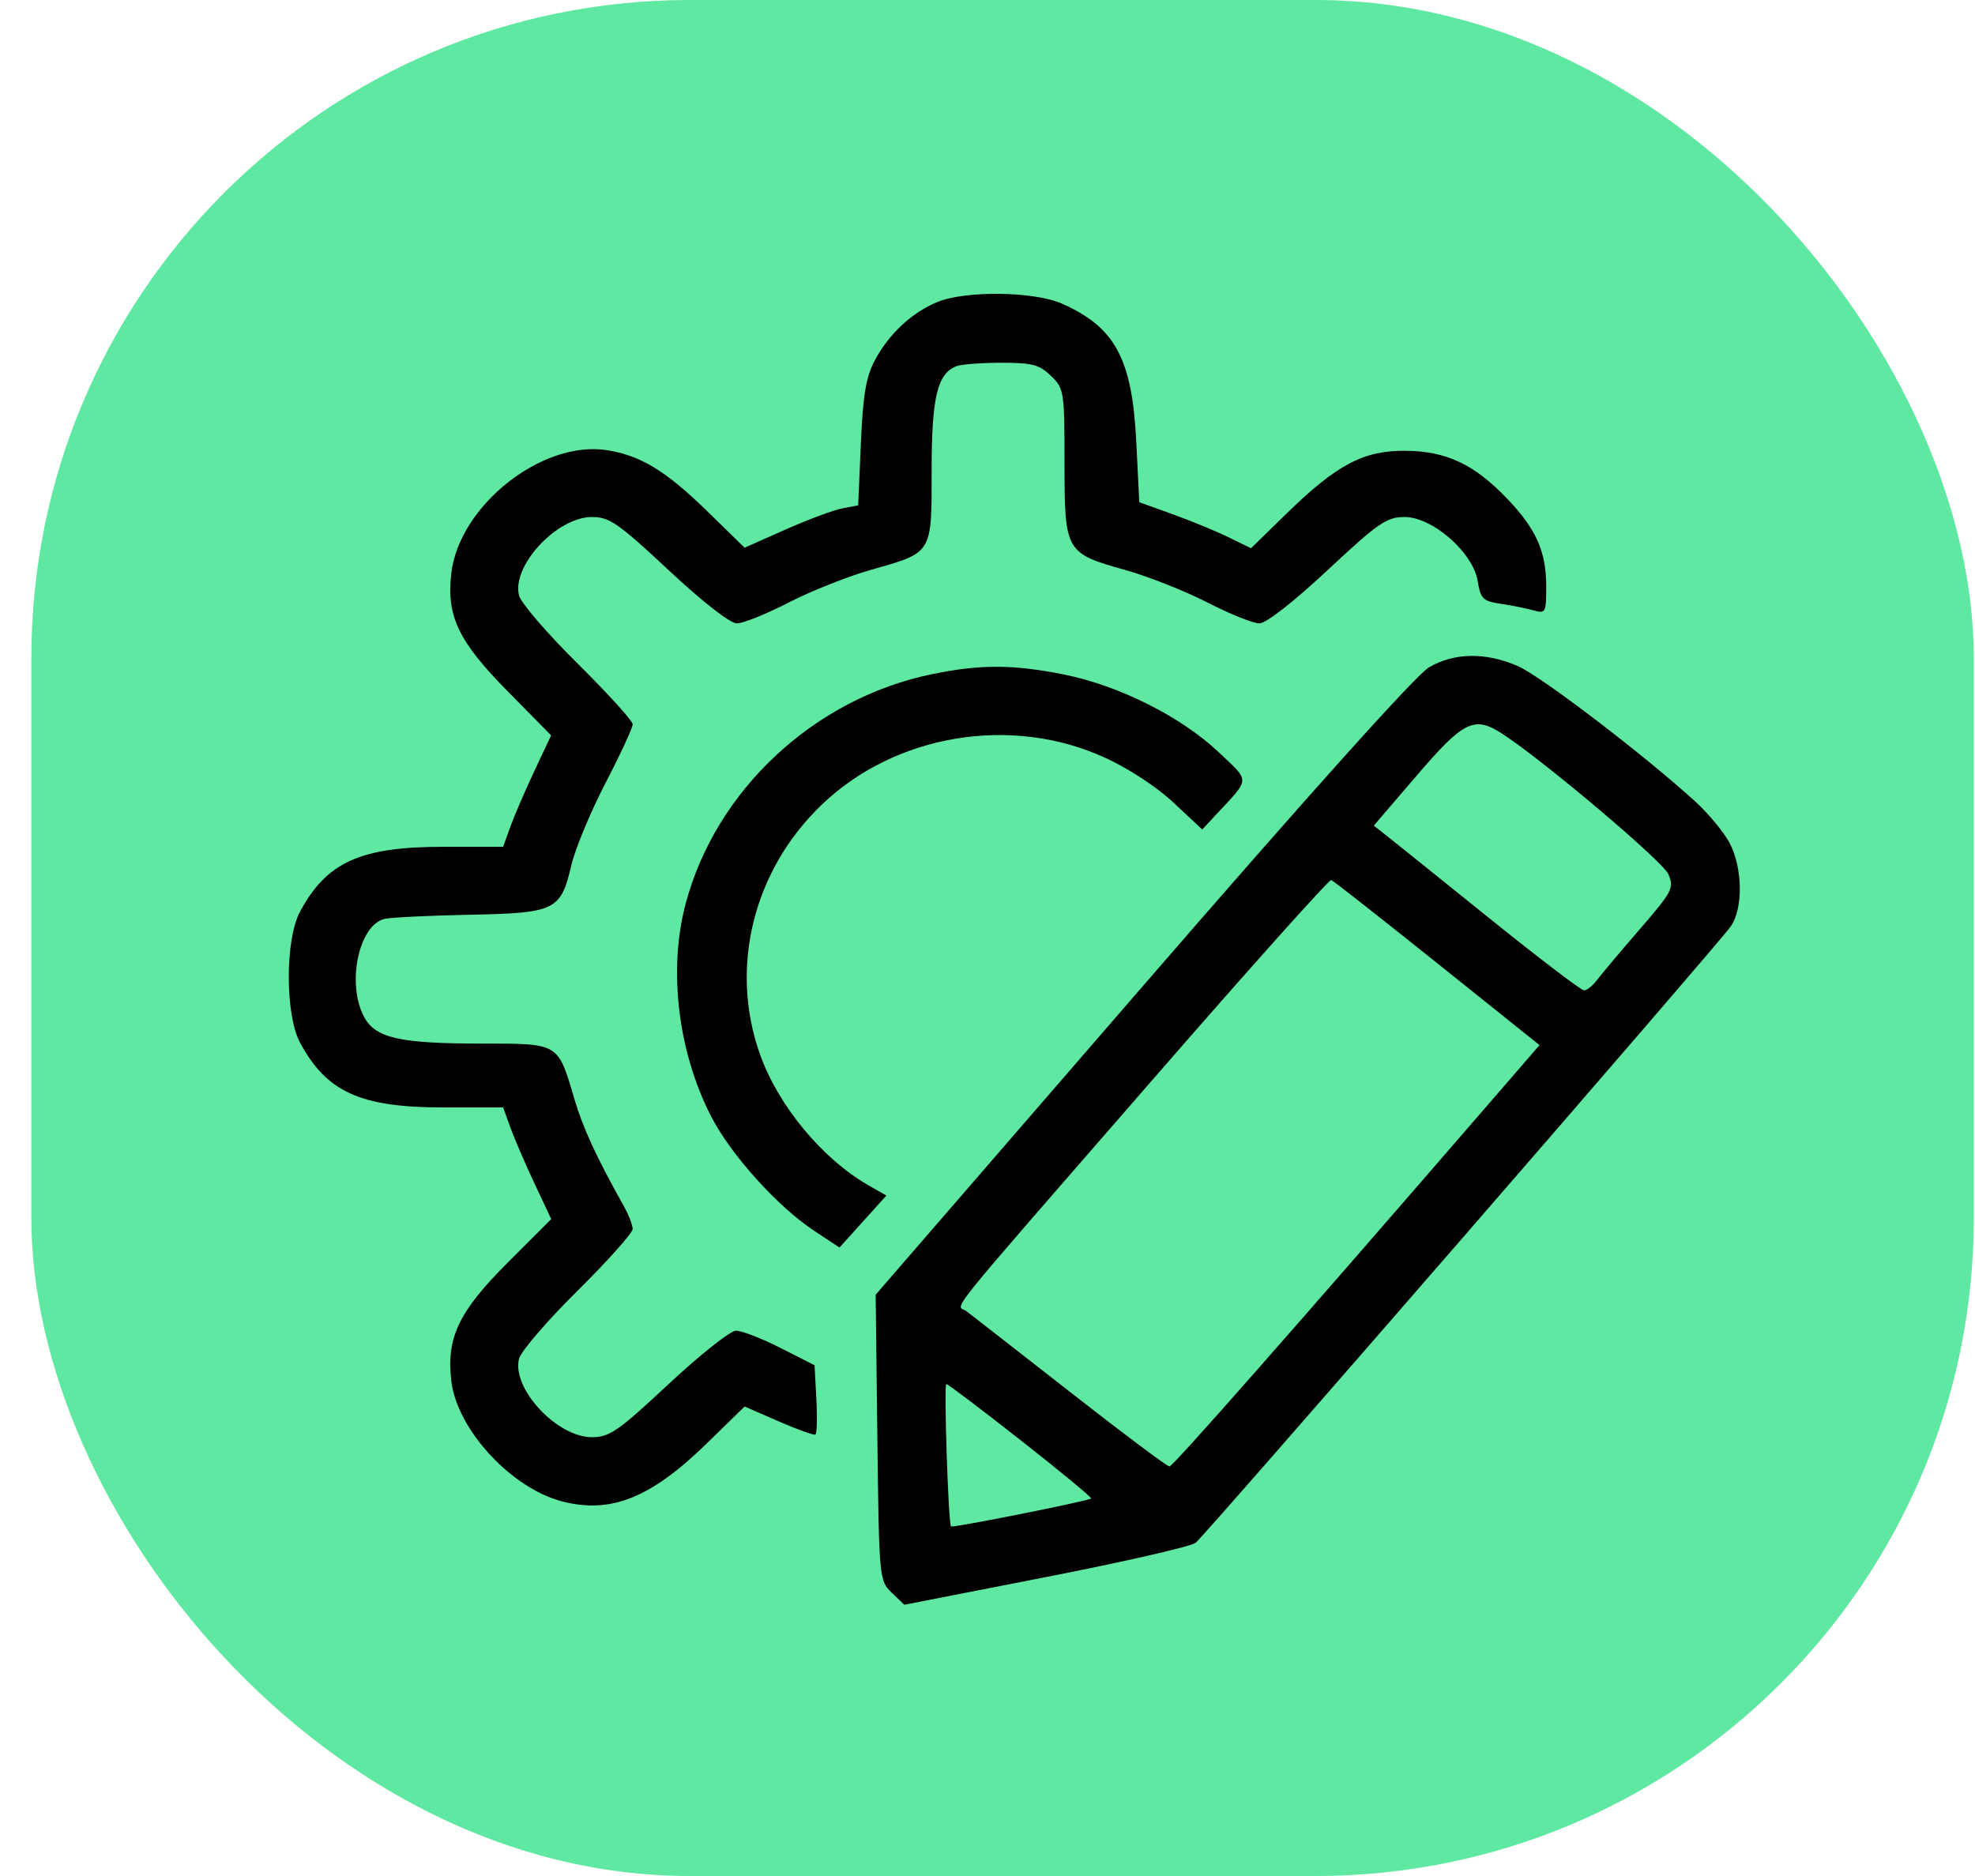
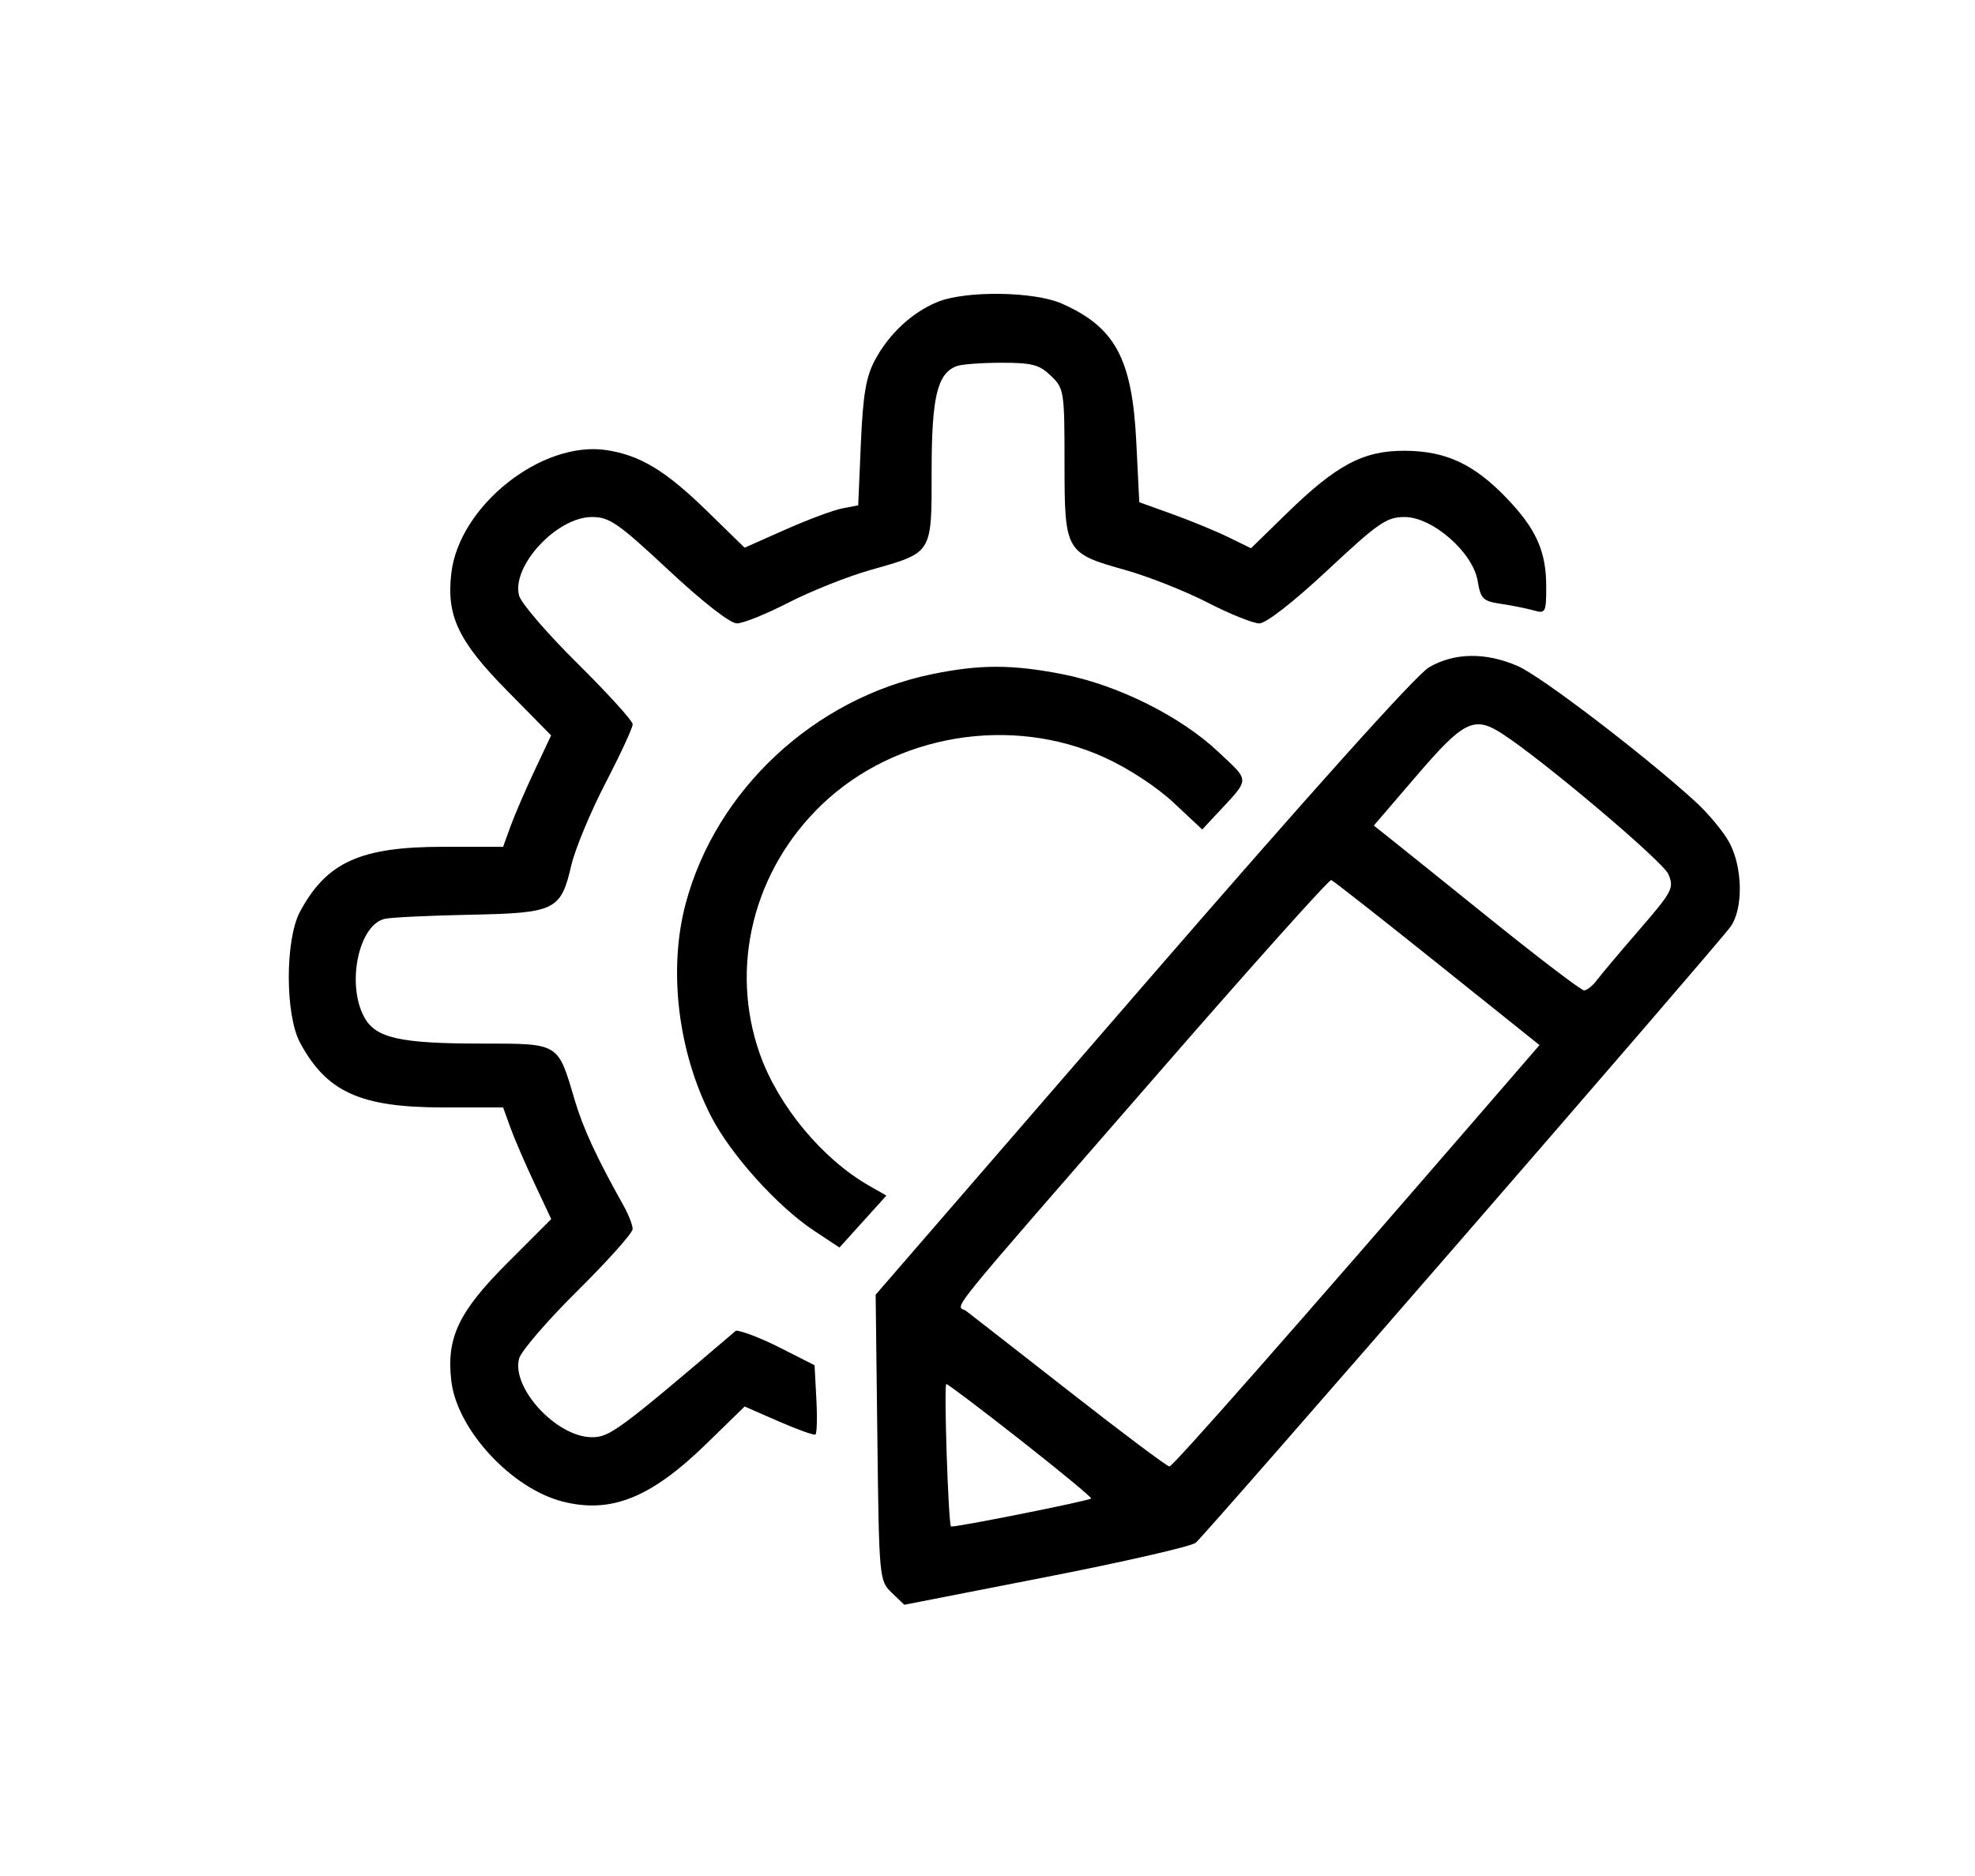
<svg xmlns="http://www.w3.org/2000/svg" width="60" height="57" viewBox="0 0 60 57" fill="none">
-   <rect x="0.952" width="59.012" height="57" rx="20" fill="#5FE8A1" />
-   <path fill-rule="evenodd" clip-rule="evenodd" d="M28.472 9.178C27.697 9.501 27.008 10.143 26.581 10.941C26.309 11.448 26.217 11.995 26.153 13.47L26.072 15.354L25.587 15.447C25.32 15.498 24.543 15.788 23.861 16.091L22.621 16.641L21.468 15.516C20.22 14.3 19.452 13.834 18.43 13.677C16.464 13.375 13.951 15.365 13.711 17.415C13.558 18.713 13.922 19.48 15.402 20.982L16.743 22.344L16.232 23.43C15.951 24.028 15.623 24.79 15.503 25.123L15.285 25.729H13.463C10.949 25.729 9.92 26.196 9.113 27.702C8.66 28.549 8.66 30.828 9.113 31.675C9.92 33.181 10.949 33.648 13.463 33.648H15.285L15.503 34.254C15.623 34.587 15.952 35.35 16.234 35.95L16.746 37.04L15.409 38.378C13.931 39.858 13.556 40.648 13.711 41.962C13.883 43.431 15.529 45.218 17.08 45.619C18.556 46.001 19.773 45.514 21.468 43.86L22.622 42.735L23.655 43.186C24.223 43.434 24.725 43.614 24.771 43.587C24.818 43.56 24.831 43.075 24.801 42.51L24.746 41.481L23.707 40.954C23.136 40.664 22.529 40.429 22.357 40.431C22.186 40.434 21.266 41.163 20.314 42.052C18.777 43.487 18.515 43.668 17.983 43.668C16.915 43.668 15.535 42.179 15.769 41.28C15.829 41.053 16.63 40.123 17.549 39.214C18.468 38.304 19.22 37.462 19.22 37.342C19.219 37.221 19.096 36.904 18.947 36.638C18.127 35.176 17.71 34.275 17.454 33.406C16.943 31.674 17.001 31.709 14.633 31.708C12.139 31.707 11.408 31.541 11.063 30.901C10.518 29.888 10.901 28.085 11.697 27.916C11.903 27.873 13.068 27.817 14.284 27.793C16.878 27.741 17.037 27.663 17.358 26.285C17.473 25.793 17.939 24.672 18.394 23.794C18.849 22.916 19.221 22.112 19.221 22.007C19.221 21.902 18.468 21.073 17.549 20.163C16.63 19.254 15.829 18.324 15.769 18.096C15.535 17.198 16.915 15.709 17.983 15.709C18.515 15.709 18.777 15.89 20.314 17.325C21.352 18.294 22.182 18.941 22.386 18.941C22.574 18.941 23.282 18.656 23.959 18.307C24.637 17.959 25.759 17.512 26.453 17.316C28.344 16.779 28.303 16.846 28.303 14.302C28.303 12.056 28.476 11.341 29.068 11.122C29.218 11.067 29.829 11.022 30.427 11.022C31.358 11.022 31.574 11.079 31.927 11.418C32.326 11.802 32.34 11.892 32.34 14.067C32.34 16.767 32.365 16.809 34.191 17.32C34.884 17.515 36.007 17.959 36.684 18.307C37.362 18.656 38.07 18.941 38.258 18.941C38.462 18.941 39.292 18.294 40.33 17.325C41.877 15.88 42.126 15.709 42.671 15.709C43.519 15.709 44.747 16.783 44.891 17.651C44.982 18.199 45.05 18.265 45.604 18.348C45.941 18.398 46.387 18.488 46.595 18.547C46.953 18.649 46.974 18.61 46.974 17.823C46.974 16.754 46.669 16.071 45.775 15.139C44.778 14.1 43.931 13.704 42.684 13.696C41.42 13.688 40.606 14.12 39.083 15.606L38.005 16.658L37.327 16.326C36.955 16.143 36.191 15.829 35.63 15.626L34.611 15.259L34.52 13.423C34.395 10.898 33.878 9.939 32.256 9.224C31.407 8.85 29.322 8.825 28.472 9.178ZM43.411 20.277C43.022 20.503 39.771 24.127 34.696 29.988L26.602 39.338L26.654 43.681C26.705 47.955 26.712 48.029 27.089 48.391L27.473 48.759L31.772 47.918C34.137 47.456 36.185 46.987 36.324 46.876C36.616 46.643 52.142 28.758 52.573 28.157C52.963 27.616 52.945 26.358 52.538 25.601C52.361 25.271 51.888 24.703 51.487 24.339C49.923 22.917 46.814 20.545 46.113 20.239C45.136 19.813 44.184 19.826 43.411 20.277ZM28.303 20.486C24.731 21.226 21.753 24.001 20.832 27.449C20.296 29.455 20.592 31.946 21.601 33.916C22.198 35.08 23.619 36.659 24.735 37.397L25.503 37.905L26.216 37.115L26.928 36.326L26.396 36.022C24.976 35.209 23.638 33.593 23.082 32.018C22.154 29.385 22.884 26.446 24.964 24.45C27.197 22.308 30.718 21.72 33.557 23.016C34.284 23.347 35.142 23.909 35.655 24.39L36.524 25.203L36.918 24.779C38.001 23.615 37.993 23.773 37.01 22.843C35.878 21.773 33.974 20.82 32.305 20.49C30.755 20.184 29.768 20.183 28.303 20.486ZM45.641 22.296C46.894 23.109 50.517 26.172 50.684 26.559C50.864 26.979 50.811 27.083 49.808 28.243C49.22 28.922 48.636 29.616 48.509 29.785C48.382 29.954 48.209 30.092 48.124 30.092C48.039 30.092 46.781 29.135 45.327 27.965C43.874 26.794 42.471 25.667 42.21 25.46L41.736 25.084L43.051 23.551C44.471 21.896 44.789 21.742 45.641 22.296ZM43.664 29.267L46.77 31.754L45.287 33.469C39.301 40.391 35.634 44.557 35.527 44.557C35.457 44.557 34.099 43.539 32.508 42.294C30.917 41.05 29.5 39.945 29.36 39.839C29.052 39.605 28.425 40.383 35.115 32.692C37.982 29.395 40.38 26.716 40.443 26.739C40.506 26.761 41.955 27.899 43.664 29.267ZM31.017 43.767C32.218 44.71 33.177 45.504 33.149 45.53C33.07 45.605 28.934 46.43 28.891 46.379C28.809 46.282 28.67 42.052 28.749 42.052C28.796 42.052 29.817 42.824 31.017 43.767Z" fill="black" />
+   <path fill-rule="evenodd" clip-rule="evenodd" d="M28.472 9.178C27.697 9.501 27.008 10.143 26.581 10.941C26.309 11.448 26.217 11.995 26.153 13.47L26.072 15.354L25.587 15.447C25.32 15.498 24.543 15.788 23.861 16.091L22.621 16.641L21.468 15.516C20.22 14.3 19.452 13.834 18.43 13.677C16.464 13.375 13.951 15.365 13.711 17.415C13.558 18.713 13.922 19.48 15.402 20.982L16.743 22.344L16.232 23.43C15.951 24.028 15.623 24.79 15.503 25.123L15.285 25.729H13.463C10.949 25.729 9.92 26.196 9.113 27.702C8.66 28.549 8.66 30.828 9.113 31.675C9.92 33.181 10.949 33.648 13.463 33.648H15.285L15.503 34.254C15.623 34.587 15.952 35.35 16.234 35.95L16.746 37.04L15.409 38.378C13.931 39.858 13.556 40.648 13.711 41.962C13.883 43.431 15.529 45.218 17.08 45.619C18.556 46.001 19.773 45.514 21.468 43.86L22.622 42.735L23.655 43.186C24.223 43.434 24.725 43.614 24.771 43.587C24.818 43.56 24.831 43.075 24.801 42.51L24.746 41.481L23.707 40.954C23.136 40.664 22.529 40.429 22.357 40.431C18.777 43.487 18.515 43.668 17.983 43.668C16.915 43.668 15.535 42.179 15.769 41.28C15.829 41.053 16.63 40.123 17.549 39.214C18.468 38.304 19.22 37.462 19.22 37.342C19.219 37.221 19.096 36.904 18.947 36.638C18.127 35.176 17.71 34.275 17.454 33.406C16.943 31.674 17.001 31.709 14.633 31.708C12.139 31.707 11.408 31.541 11.063 30.901C10.518 29.888 10.901 28.085 11.697 27.916C11.903 27.873 13.068 27.817 14.284 27.793C16.878 27.741 17.037 27.663 17.358 26.285C17.473 25.793 17.939 24.672 18.394 23.794C18.849 22.916 19.221 22.112 19.221 22.007C19.221 21.902 18.468 21.073 17.549 20.163C16.63 19.254 15.829 18.324 15.769 18.096C15.535 17.198 16.915 15.709 17.983 15.709C18.515 15.709 18.777 15.89 20.314 17.325C21.352 18.294 22.182 18.941 22.386 18.941C22.574 18.941 23.282 18.656 23.959 18.307C24.637 17.959 25.759 17.512 26.453 17.316C28.344 16.779 28.303 16.846 28.303 14.302C28.303 12.056 28.476 11.341 29.068 11.122C29.218 11.067 29.829 11.022 30.427 11.022C31.358 11.022 31.574 11.079 31.927 11.418C32.326 11.802 32.34 11.892 32.34 14.067C32.34 16.767 32.365 16.809 34.191 17.32C34.884 17.515 36.007 17.959 36.684 18.307C37.362 18.656 38.07 18.941 38.258 18.941C38.462 18.941 39.292 18.294 40.33 17.325C41.877 15.88 42.126 15.709 42.671 15.709C43.519 15.709 44.747 16.783 44.891 17.651C44.982 18.199 45.05 18.265 45.604 18.348C45.941 18.398 46.387 18.488 46.595 18.547C46.953 18.649 46.974 18.61 46.974 17.823C46.974 16.754 46.669 16.071 45.775 15.139C44.778 14.1 43.931 13.704 42.684 13.696C41.42 13.688 40.606 14.12 39.083 15.606L38.005 16.658L37.327 16.326C36.955 16.143 36.191 15.829 35.63 15.626L34.611 15.259L34.52 13.423C34.395 10.898 33.878 9.939 32.256 9.224C31.407 8.85 29.322 8.825 28.472 9.178ZM43.411 20.277C43.022 20.503 39.771 24.127 34.696 29.988L26.602 39.338L26.654 43.681C26.705 47.955 26.712 48.029 27.089 48.391L27.473 48.759L31.772 47.918C34.137 47.456 36.185 46.987 36.324 46.876C36.616 46.643 52.142 28.758 52.573 28.157C52.963 27.616 52.945 26.358 52.538 25.601C52.361 25.271 51.888 24.703 51.487 24.339C49.923 22.917 46.814 20.545 46.113 20.239C45.136 19.813 44.184 19.826 43.411 20.277ZM28.303 20.486C24.731 21.226 21.753 24.001 20.832 27.449C20.296 29.455 20.592 31.946 21.601 33.916C22.198 35.08 23.619 36.659 24.735 37.397L25.503 37.905L26.216 37.115L26.928 36.326L26.396 36.022C24.976 35.209 23.638 33.593 23.082 32.018C22.154 29.385 22.884 26.446 24.964 24.45C27.197 22.308 30.718 21.72 33.557 23.016C34.284 23.347 35.142 23.909 35.655 24.39L36.524 25.203L36.918 24.779C38.001 23.615 37.993 23.773 37.01 22.843C35.878 21.773 33.974 20.82 32.305 20.49C30.755 20.184 29.768 20.183 28.303 20.486ZM45.641 22.296C46.894 23.109 50.517 26.172 50.684 26.559C50.864 26.979 50.811 27.083 49.808 28.243C49.22 28.922 48.636 29.616 48.509 29.785C48.382 29.954 48.209 30.092 48.124 30.092C48.039 30.092 46.781 29.135 45.327 27.965C43.874 26.794 42.471 25.667 42.21 25.46L41.736 25.084L43.051 23.551C44.471 21.896 44.789 21.742 45.641 22.296ZM43.664 29.267L46.77 31.754L45.287 33.469C39.301 40.391 35.634 44.557 35.527 44.557C35.457 44.557 34.099 43.539 32.508 42.294C30.917 41.05 29.5 39.945 29.36 39.839C29.052 39.605 28.425 40.383 35.115 32.692C37.982 29.395 40.38 26.716 40.443 26.739C40.506 26.761 41.955 27.899 43.664 29.267ZM31.017 43.767C32.218 44.71 33.177 45.504 33.149 45.53C33.07 45.605 28.934 46.43 28.891 46.379C28.809 46.282 28.67 42.052 28.749 42.052C28.796 42.052 29.817 42.824 31.017 43.767Z" fill="black" />
</svg>